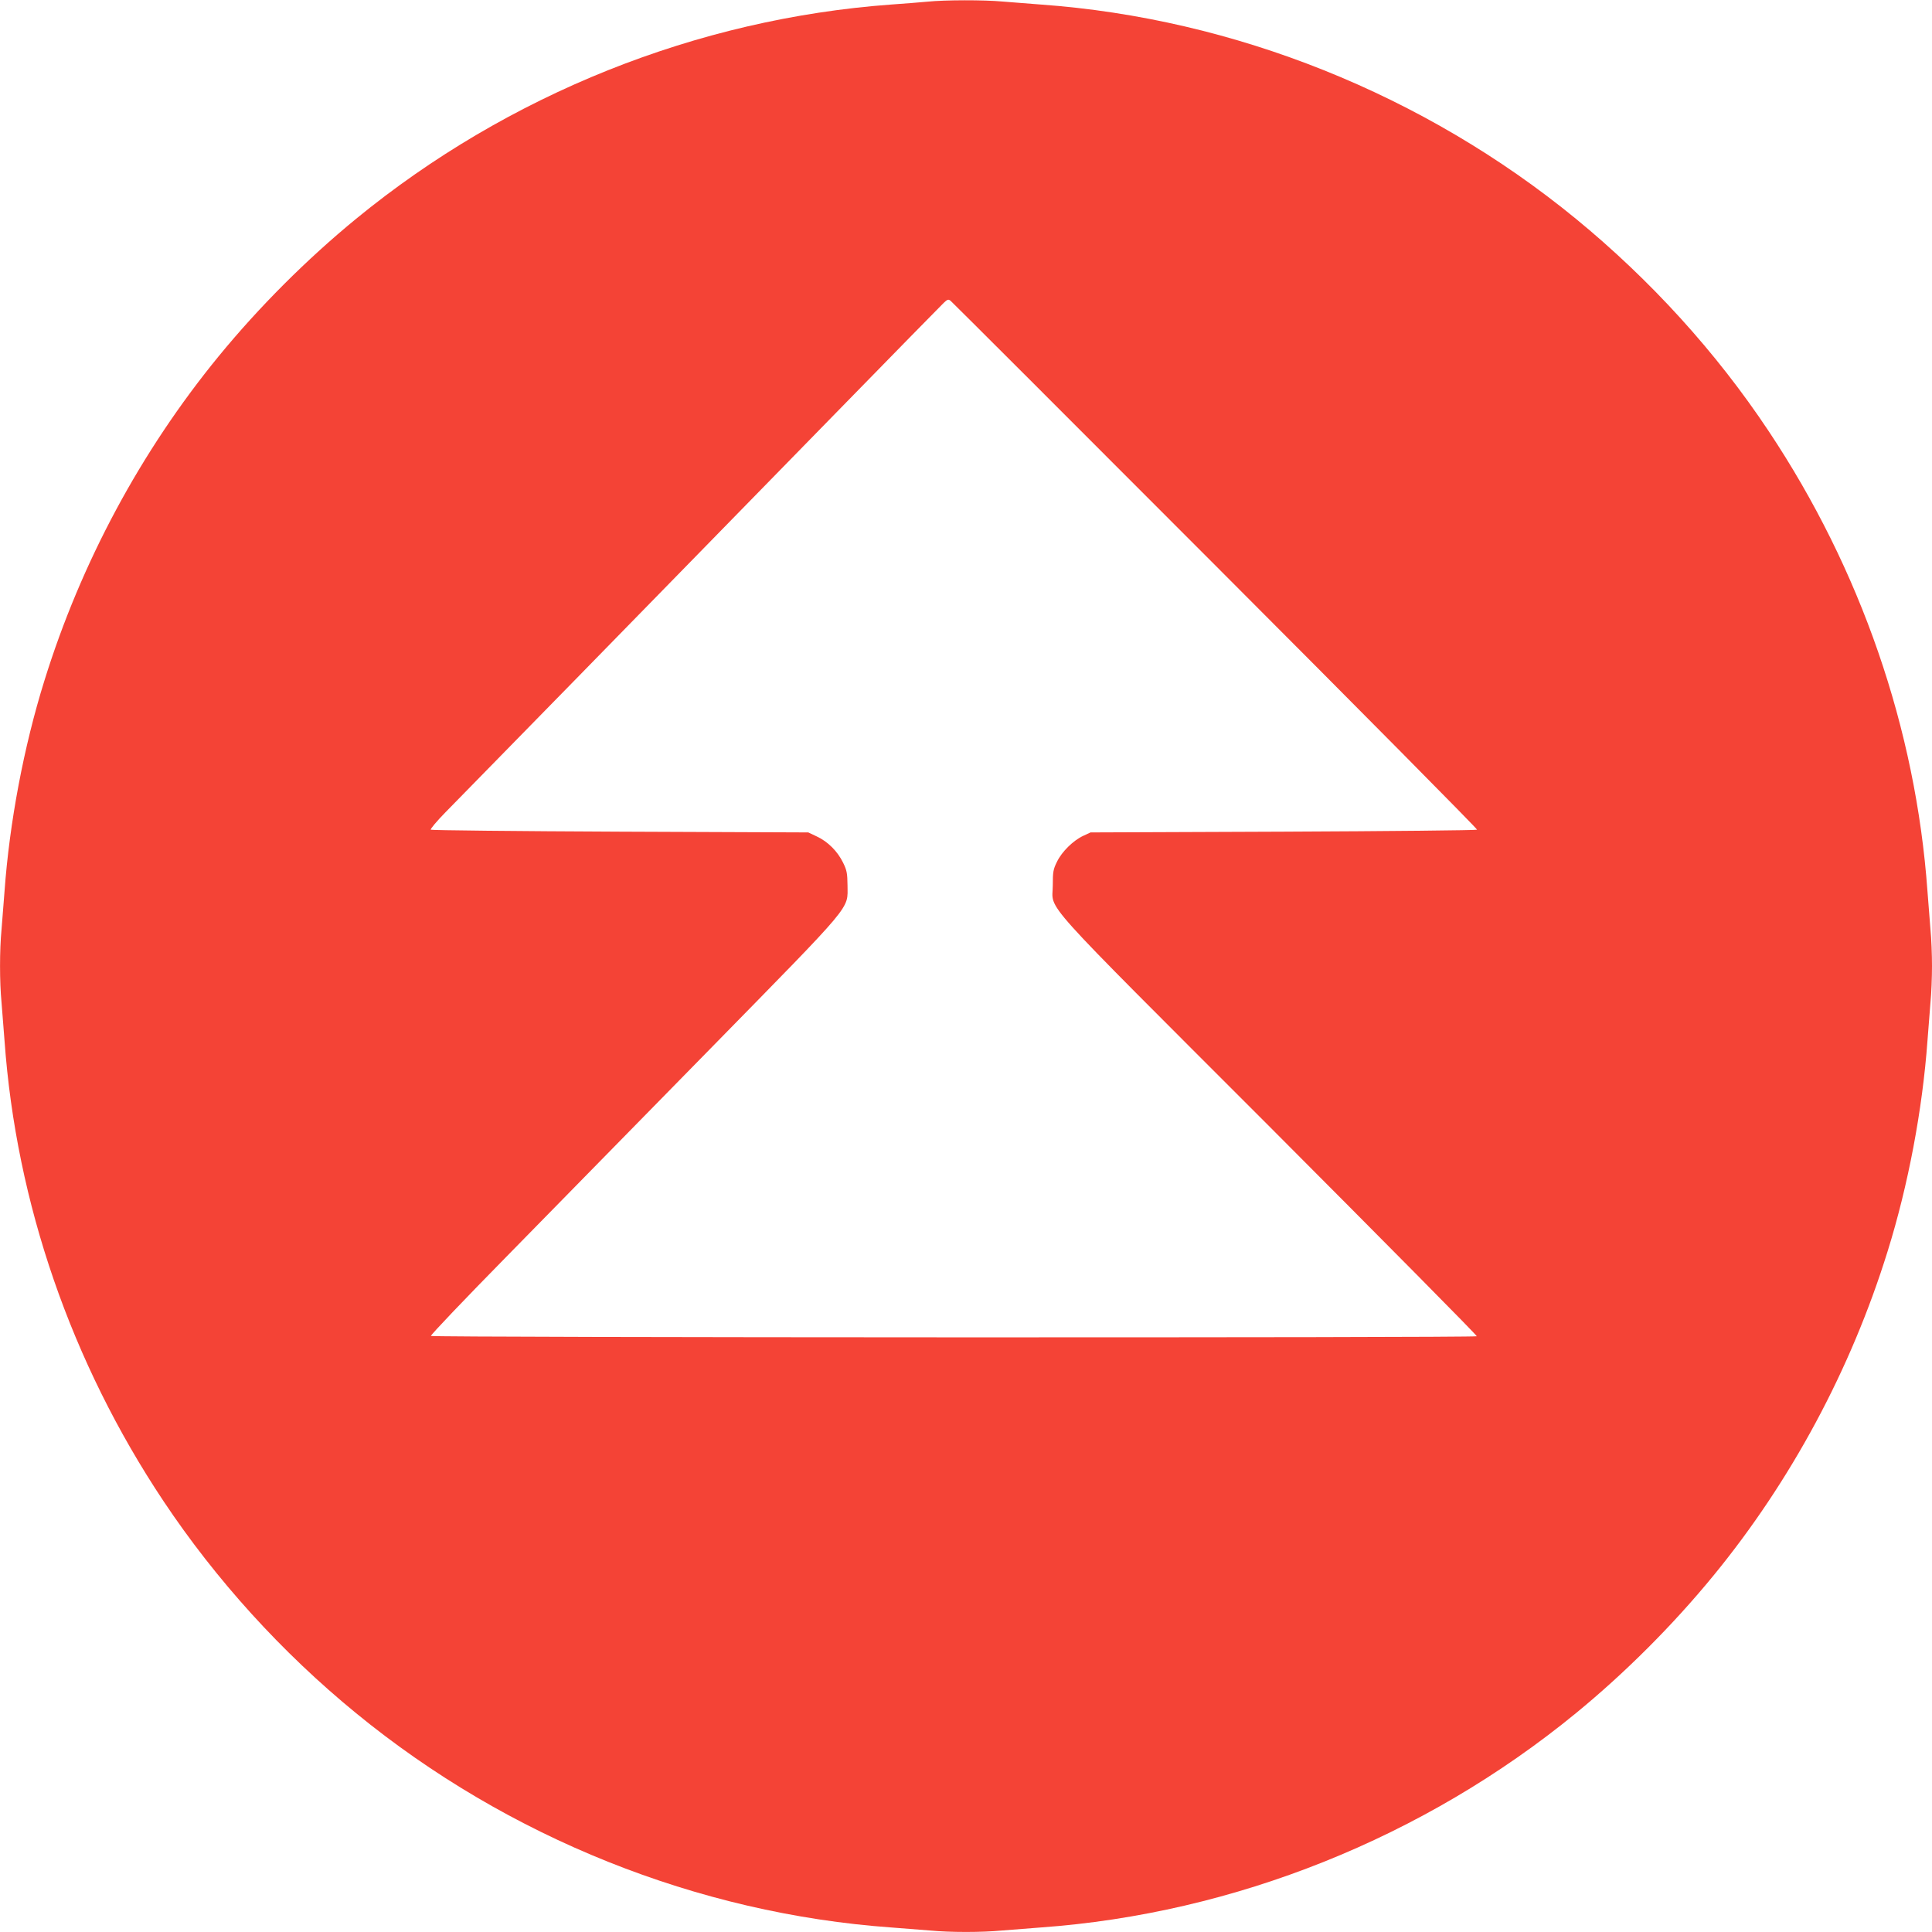
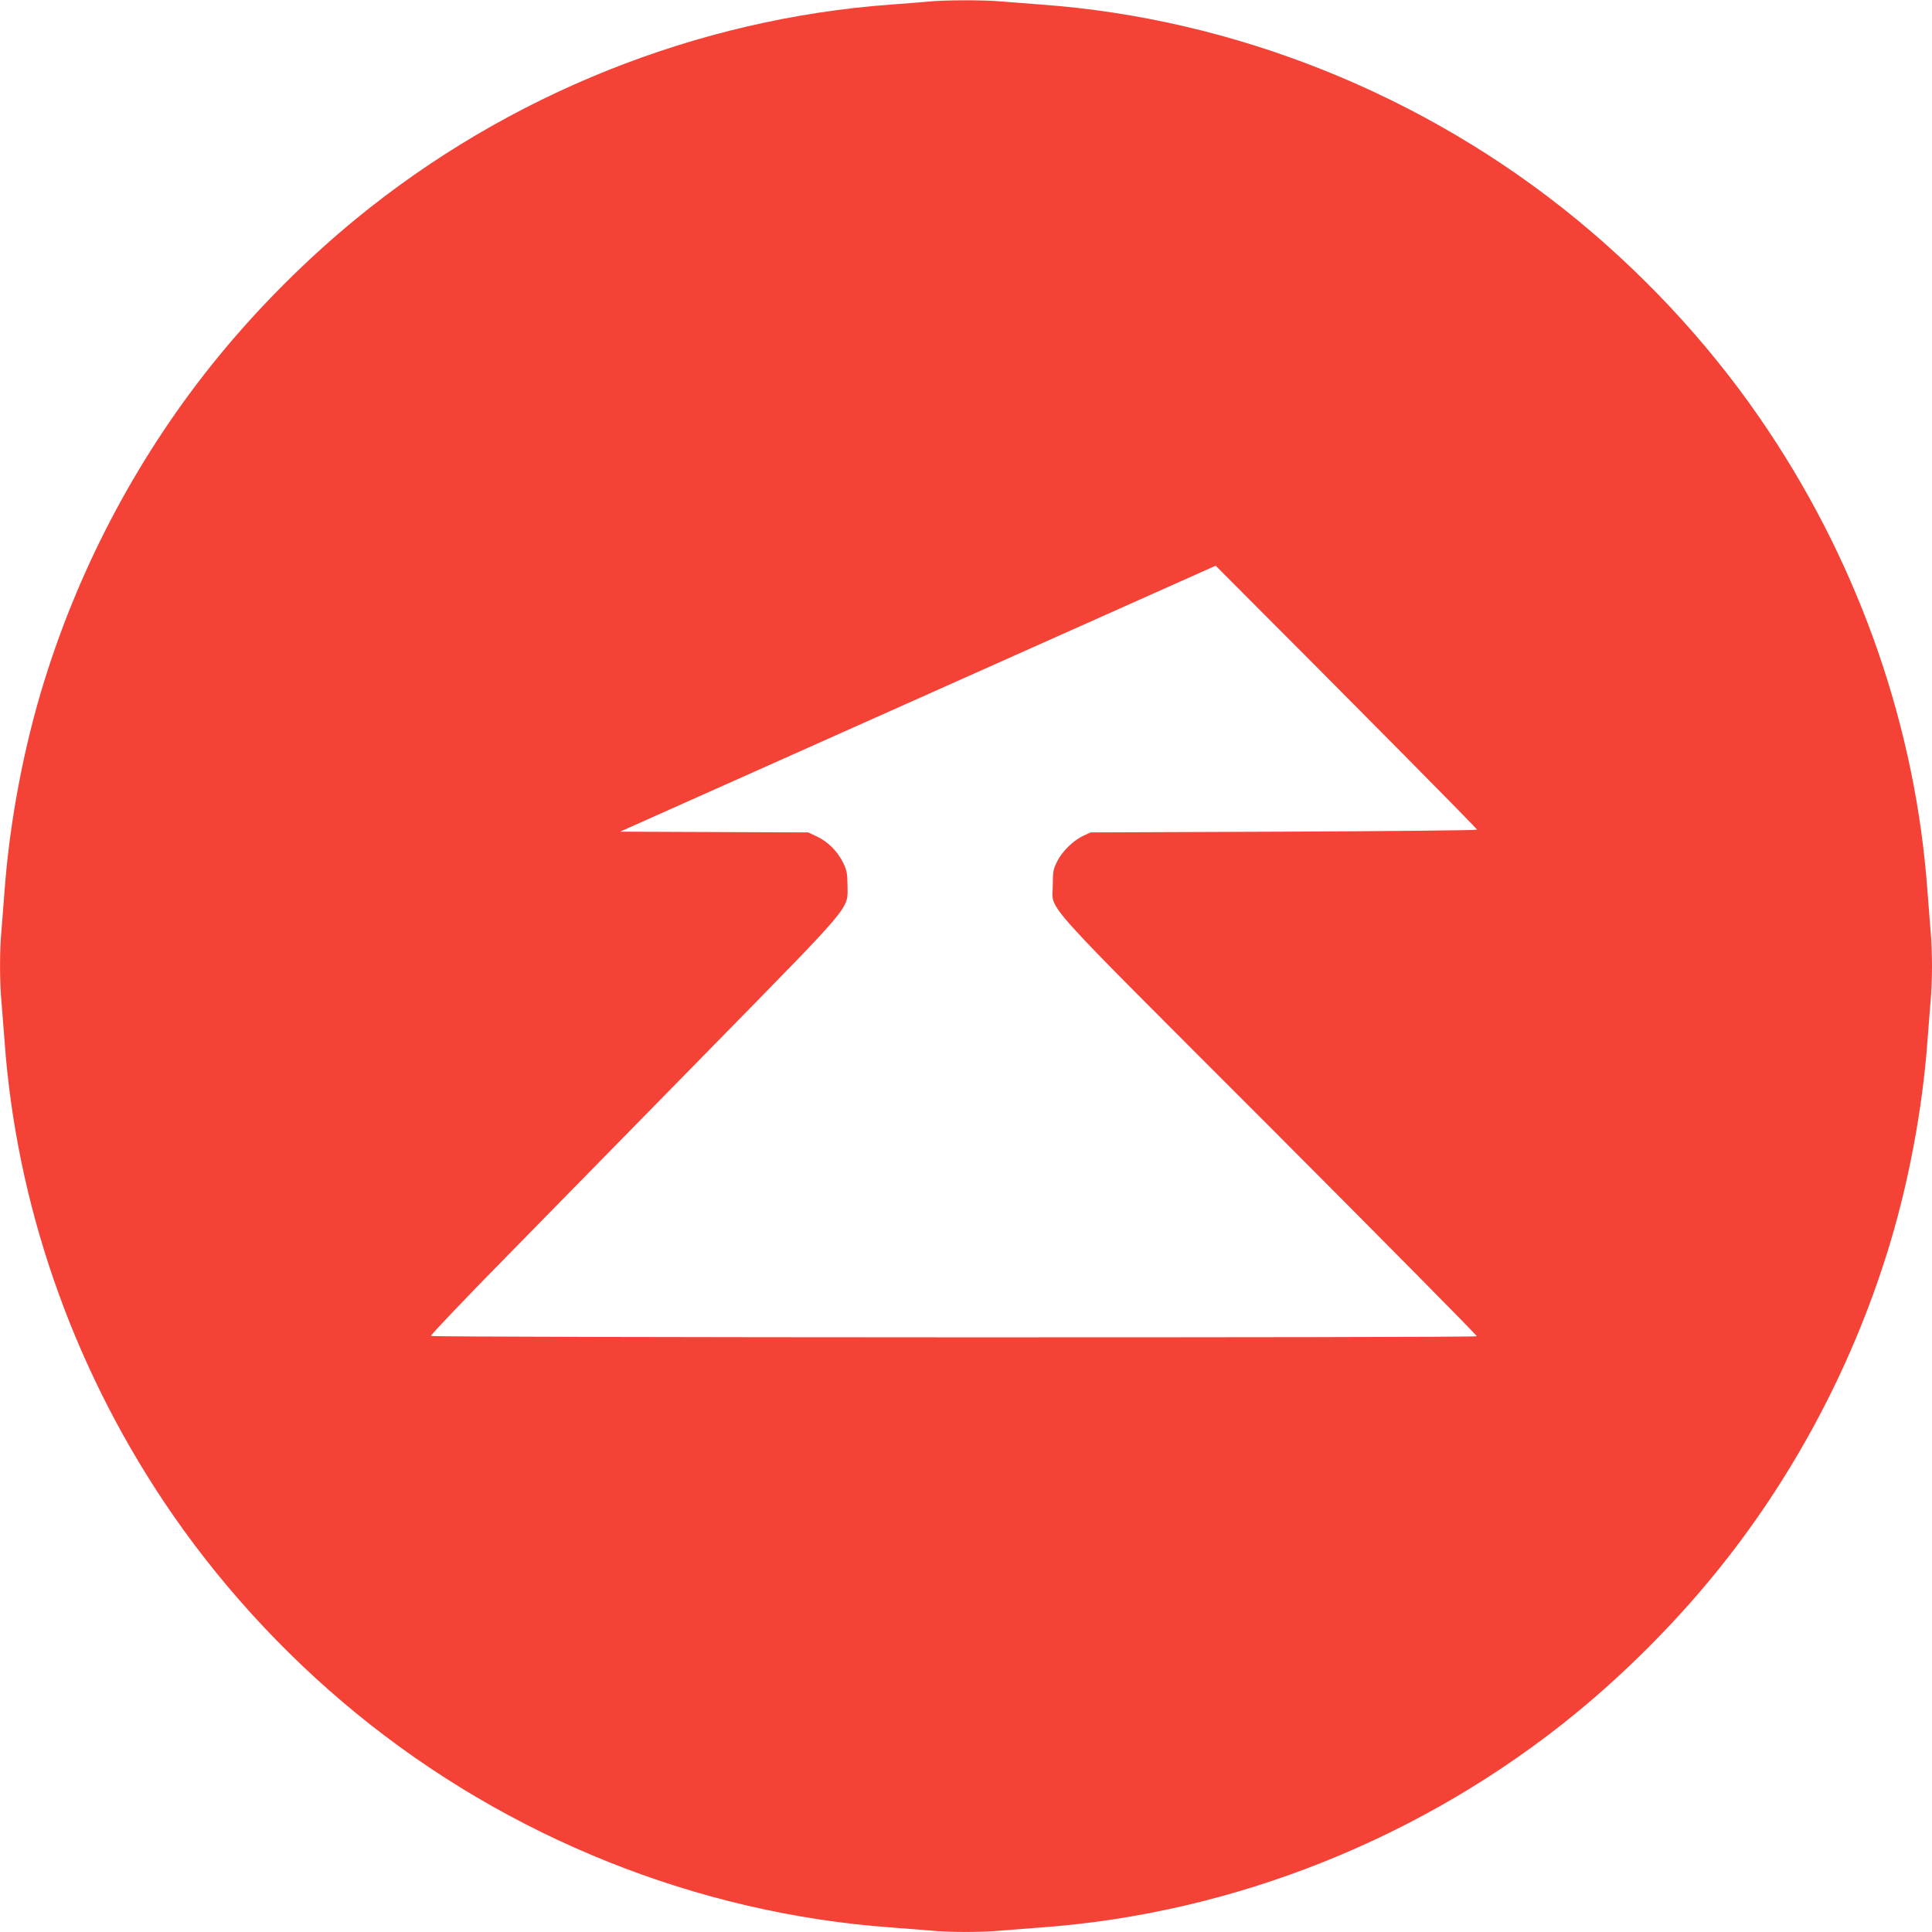
<svg xmlns="http://www.w3.org/2000/svg" version="1.0" width="1280pt" height="1280pt" viewBox="0 0 1280 1280" preserveAspectRatio="xMidYMid meet">
  <g transform="translate(0,1280) scale(0.1,-0.1)" fill="#f44336" stroke="none">
-     <path d="M6145 12789 c-44 -4 -152 -13 -240 -19 -1287 -94 -2539 -595 -3545 -1419 -328 -269 -643 -584 -911 -911 -516 -630 -912 -1367 -1155 -2150 -137 -439 -231 -940 -264 -1395 -6 -82 -15 -197 -20 -255 -13 -134 -13 -346 0 -480 5 -58 14 -172 20 -255 77 -1075 442 -2133 1053 -3050 348 -522 784 -1003 1277 -1406 1006 -824 2263 -1327 3545 -1419 83 -6 197 -15 255 -20 134 -13 346 -13 480 0 58 5 173 14 255 20 1282 92 2539 595 3545 1419 327 268 642 583 911 911 515 628 912 1367 1155 2150 137 439 231 940 264 1395 6 83 15 197 20 255 6 58 10 166 10 240 0 74 -4 182 -10 240 -5 58 -14 173 -20 255 -77 1075 -442 2133 -1053 3050 -348 523 -782 1000 -1277 1406 -1005 823 -2263 1327 -3545 1419 -82 6 -197 15 -255 20 -121 11 -378 11 -495 -1z m1909 -3737 c957 -958 1736 -1745 1732 -1749 -4 -4 -582 -10 -1284 -13 l-1277 -5 -47 -22 c-66 -30 -143 -105 -175 -172 -25 -50 -28 -67 -28 -156 0 -177 -129 -33 1437 -1600 758 -760 1376 -1384 1372 -1388 -11 -11 -6922 -9 -6929 2 -3 6 223 243 503 528 279 285 887 905 1351 1378 960 980 906 916 906 1080 -1 78 -4 98 -29 149 -37 76 -101 140 -174 174 l-57 27 -1247 5 c-685 3 -1250 9 -1254 13 -4 4 39 56 97 115 111 112 1408 1439 2583 2642 378 388 702 717 718 733 25 24 31 26 46 14 9 -7 800 -797 1756 -1755z" />
+     <path d="M6145 12789 c-44 -4 -152 -13 -240 -19 -1287 -94 -2539 -595 -3545 -1419 -328 -269 -643 -584 -911 -911 -516 -630 -912 -1367 -1155 -2150 -137 -439 -231 -940 -264 -1395 -6 -82 -15 -197 -20 -255 -13 -134 -13 -346 0 -480 5 -58 14 -172 20 -255 77 -1075 442 -2133 1053 -3050 348 -522 784 -1003 1277 -1406 1006 -824 2263 -1327 3545 -1419 83 -6 197 -15 255 -20 134 -13 346 -13 480 0 58 5 173 14 255 20 1282 92 2539 595 3545 1419 327 268 642 583 911 911 515 628 912 1367 1155 2150 137 439 231 940 264 1395 6 83 15 197 20 255 6 58 10 166 10 240 0 74 -4 182 -10 240 -5 58 -14 173 -20 255 -77 1075 -442 2133 -1053 3050 -348 523 -782 1000 -1277 1406 -1005 823 -2263 1327 -3545 1419 -82 6 -197 15 -255 20 -121 11 -378 11 -495 -1z m1909 -3737 c957 -958 1736 -1745 1732 -1749 -4 -4 -582 -10 -1284 -13 l-1277 -5 -47 -22 c-66 -30 -143 -105 -175 -172 -25 -50 -28 -67 -28 -156 0 -177 -129 -33 1437 -1600 758 -760 1376 -1384 1372 -1388 -11 -11 -6922 -9 -6929 2 -3 6 223 243 503 528 279 285 887 905 1351 1378 960 980 906 916 906 1080 -1 78 -4 98 -29 149 -37 76 -101 140 -174 174 l-57 27 -1247 5 z" />
  </g>
</svg>